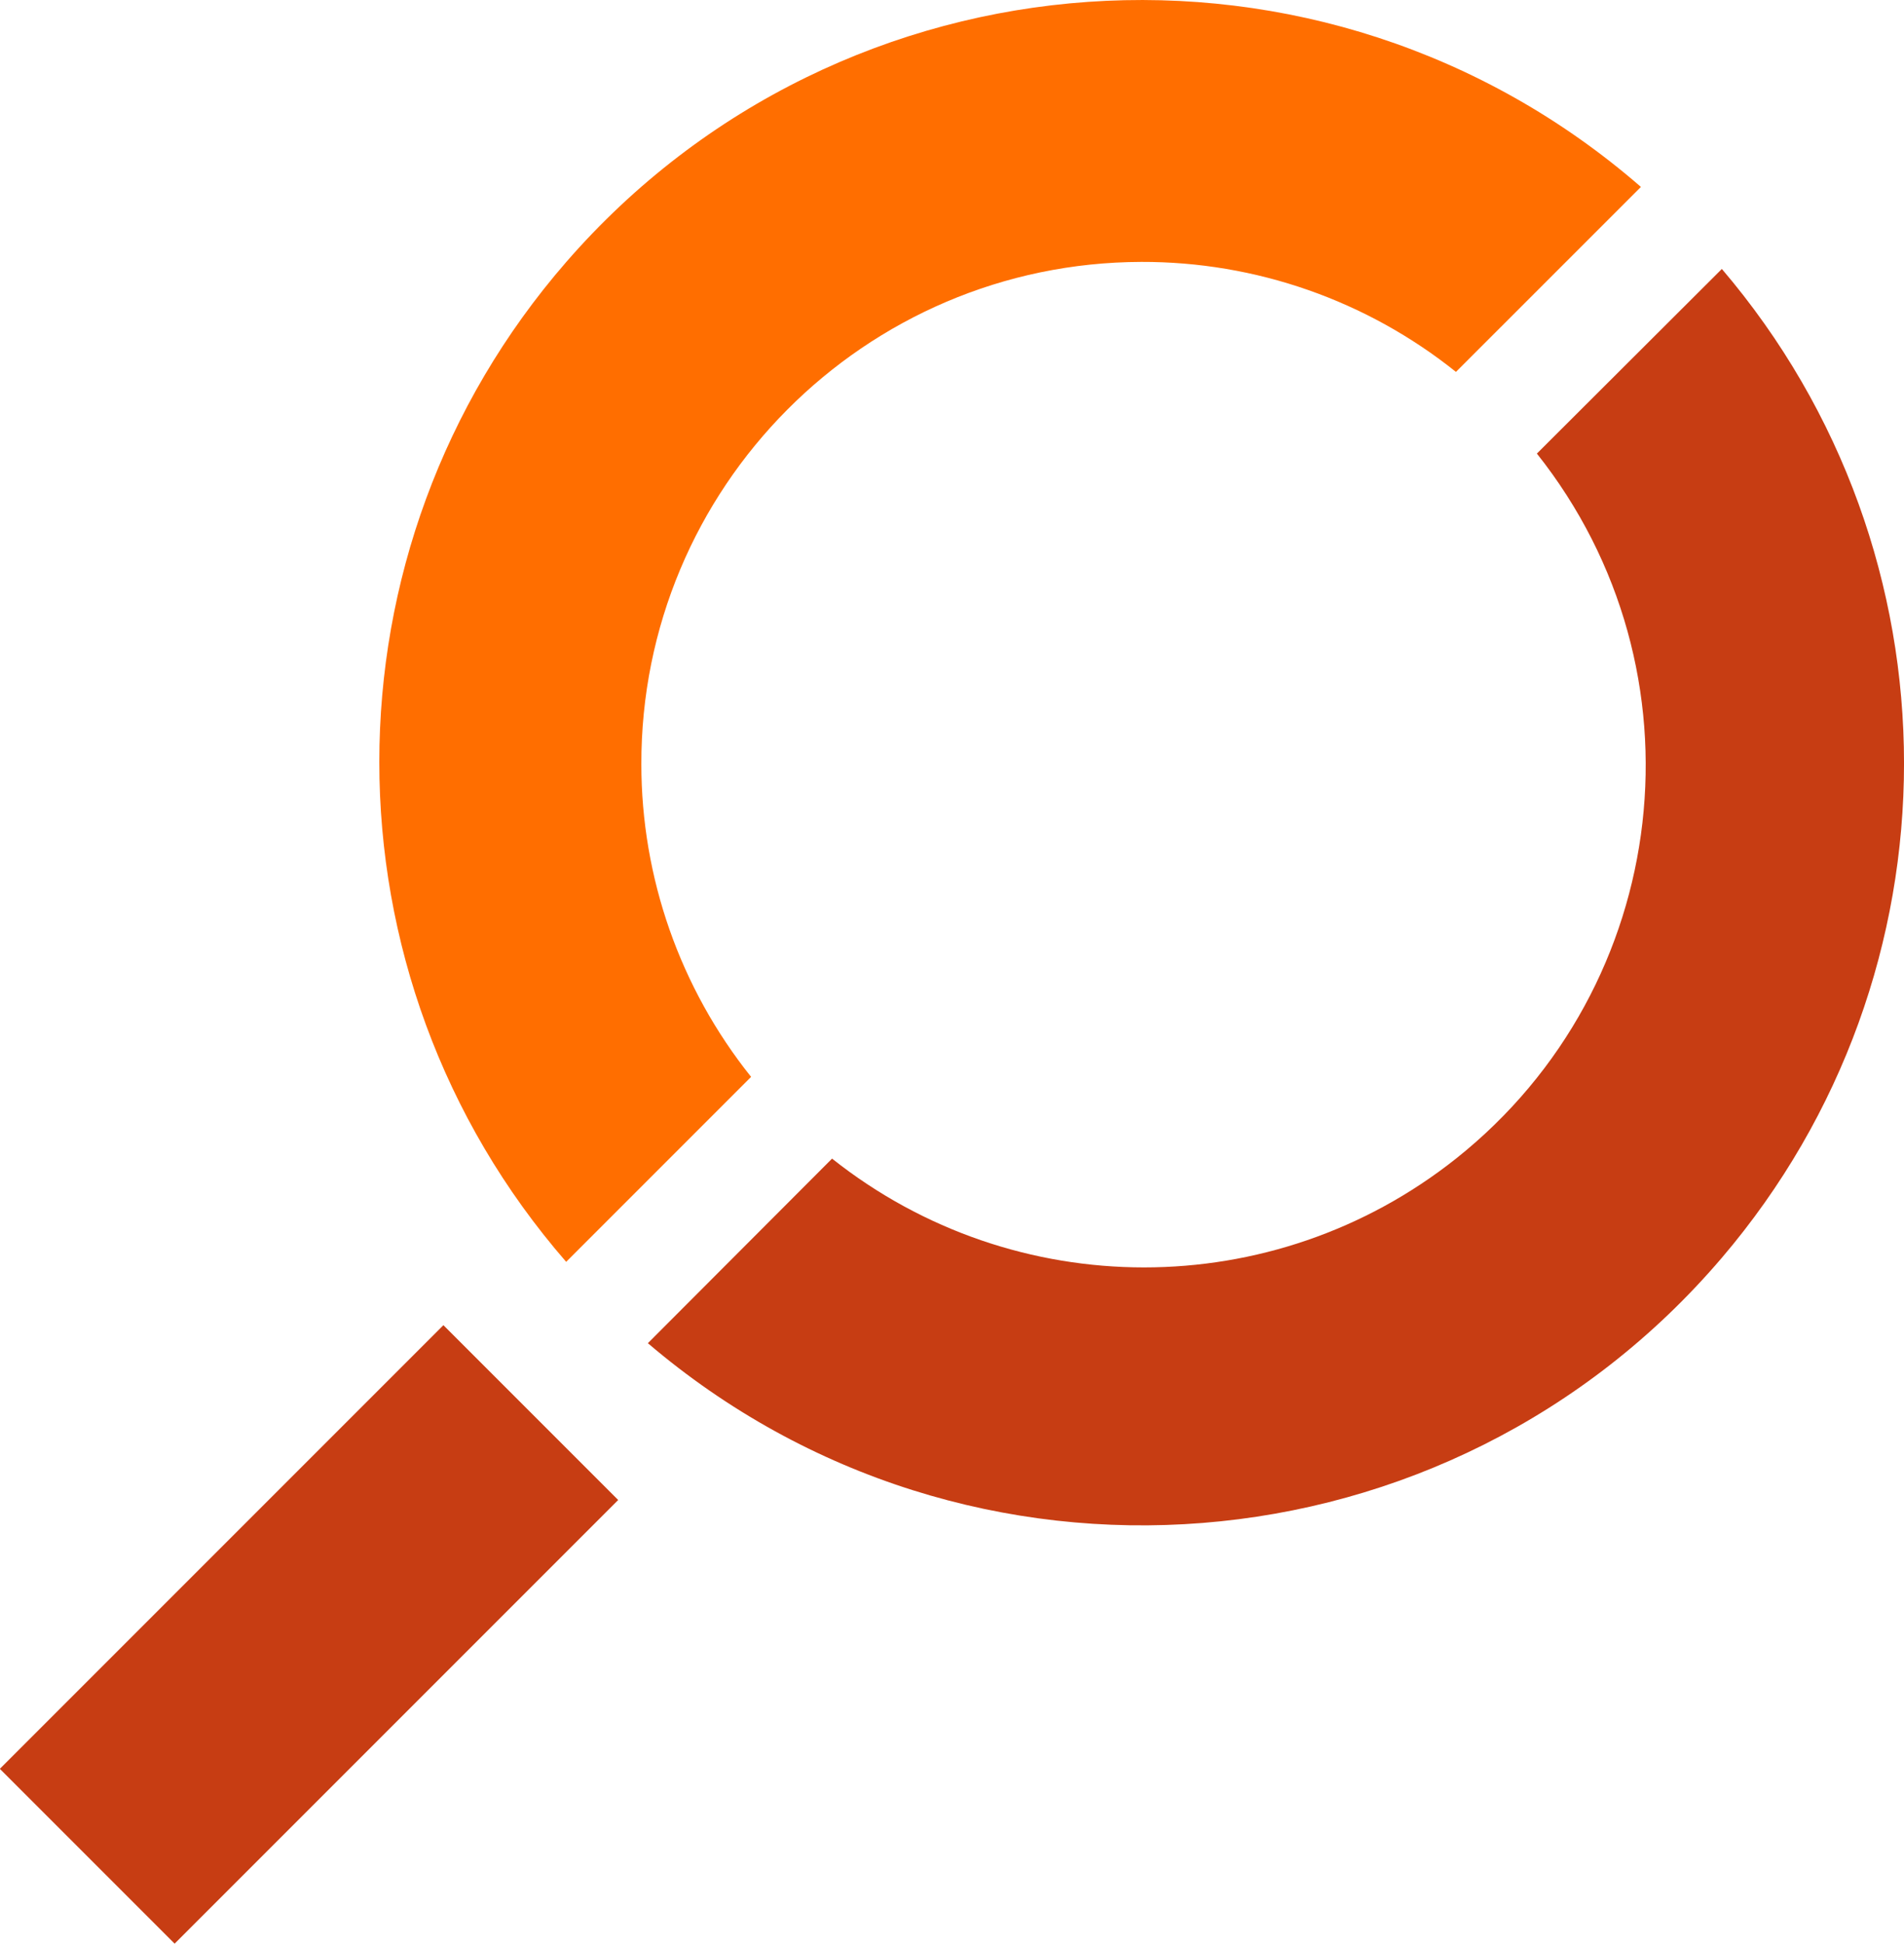
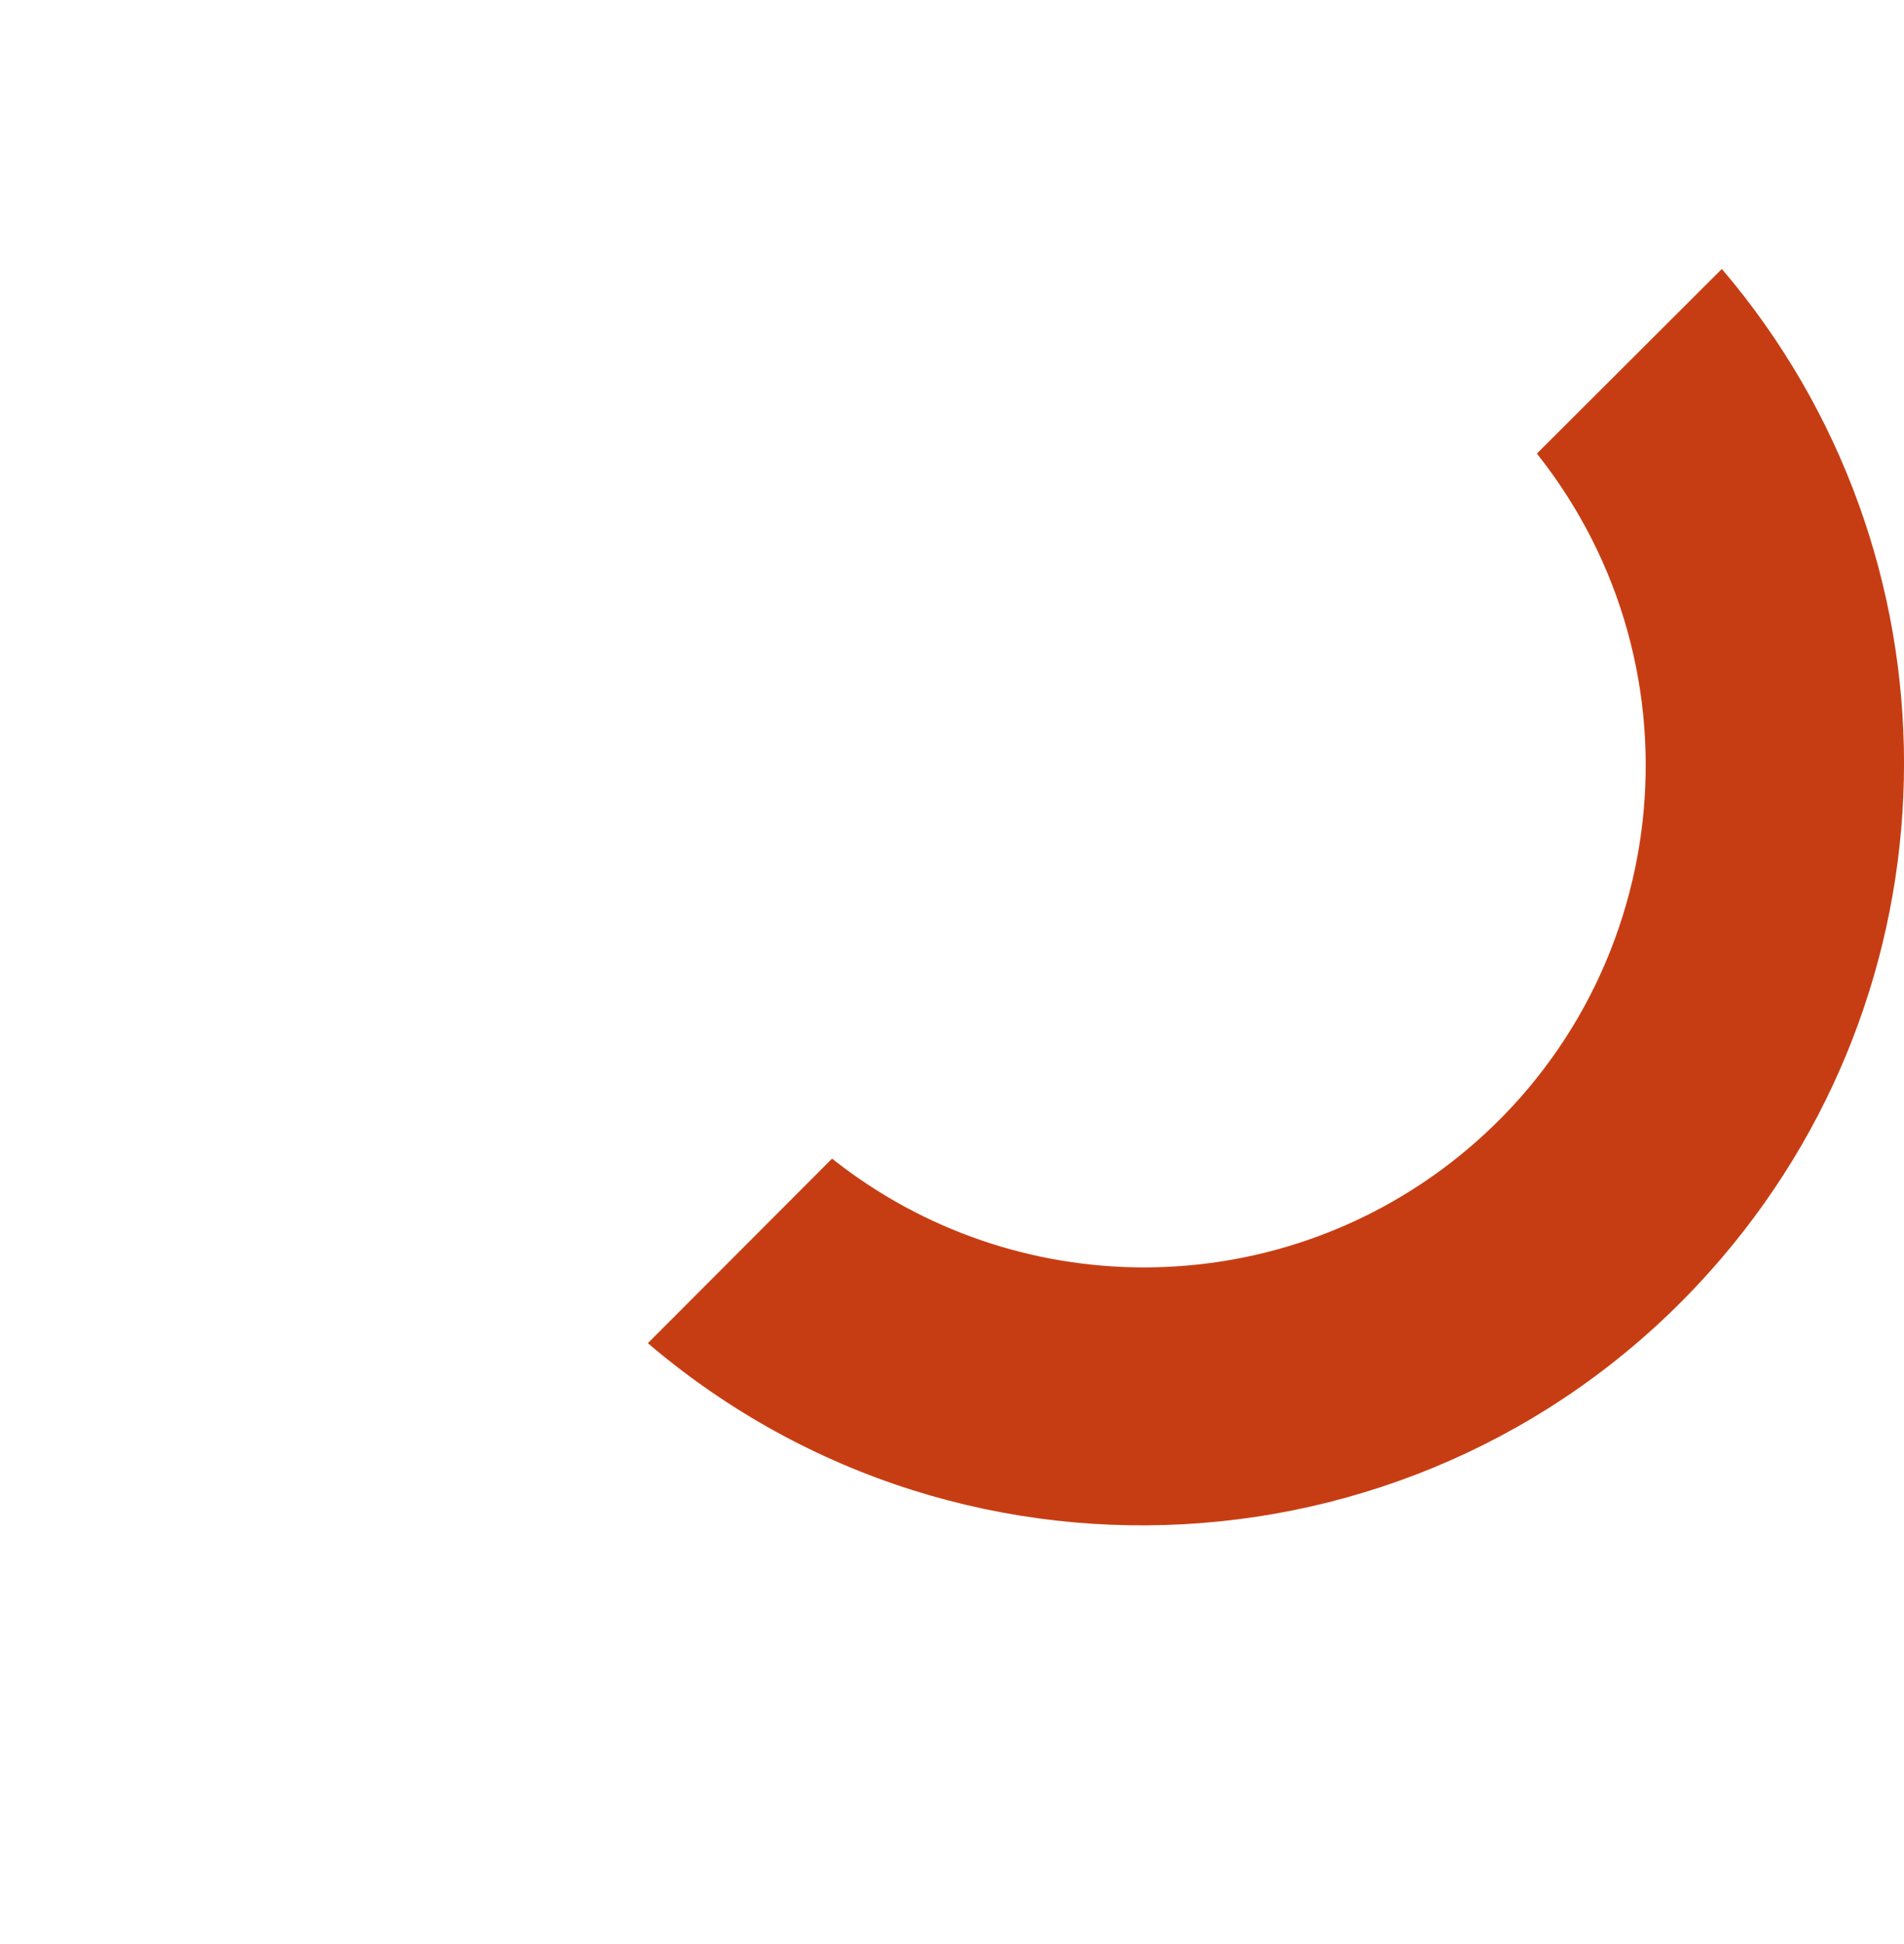
<svg xmlns="http://www.w3.org/2000/svg" version="1.1" id="Calque_1" x="0px" y="0px" width="68.299px" height="69.714px" viewBox="-2.533 -3.434 68.299 69.714" enable-background="new -2.533 -3.434 68.299 69.714" xml:space="preserve">
-   <rect x="-2.694" y="50.754" transform="matrix(0.707 -0.707 0.707 0.707 -36.517 22.216)" fill="#C73D13" width="22.505" height="8.868" />
  <path fill="#C73D13" d="M52.597,12.833c6.182,7.783,4.881,19.103-2.902,25.286c-6.553,5.202-15.827,5.202-22.381,0l-6.607,6.619  c11.483,9.792,28.732,8.422,38.525-3.063c8.713-10.216,8.713-25.247,0-35.463L52.597,12.833z" />
-   <path fill="#FF6E00" d="M20.473,23.99c-0.026-9.931,8.002-18.003,17.934-18.031c4.103-0.011,8.085,1.381,11.287,3.945l6.635-6.634  C44.938-6.631,27.678-5.425,17.776,5.966c-8.937,10.282-8.937,25.575,0,35.855l6.634-6.634c-2.549-3.185-3.938-7.145-3.937-11.224" />
</svg>